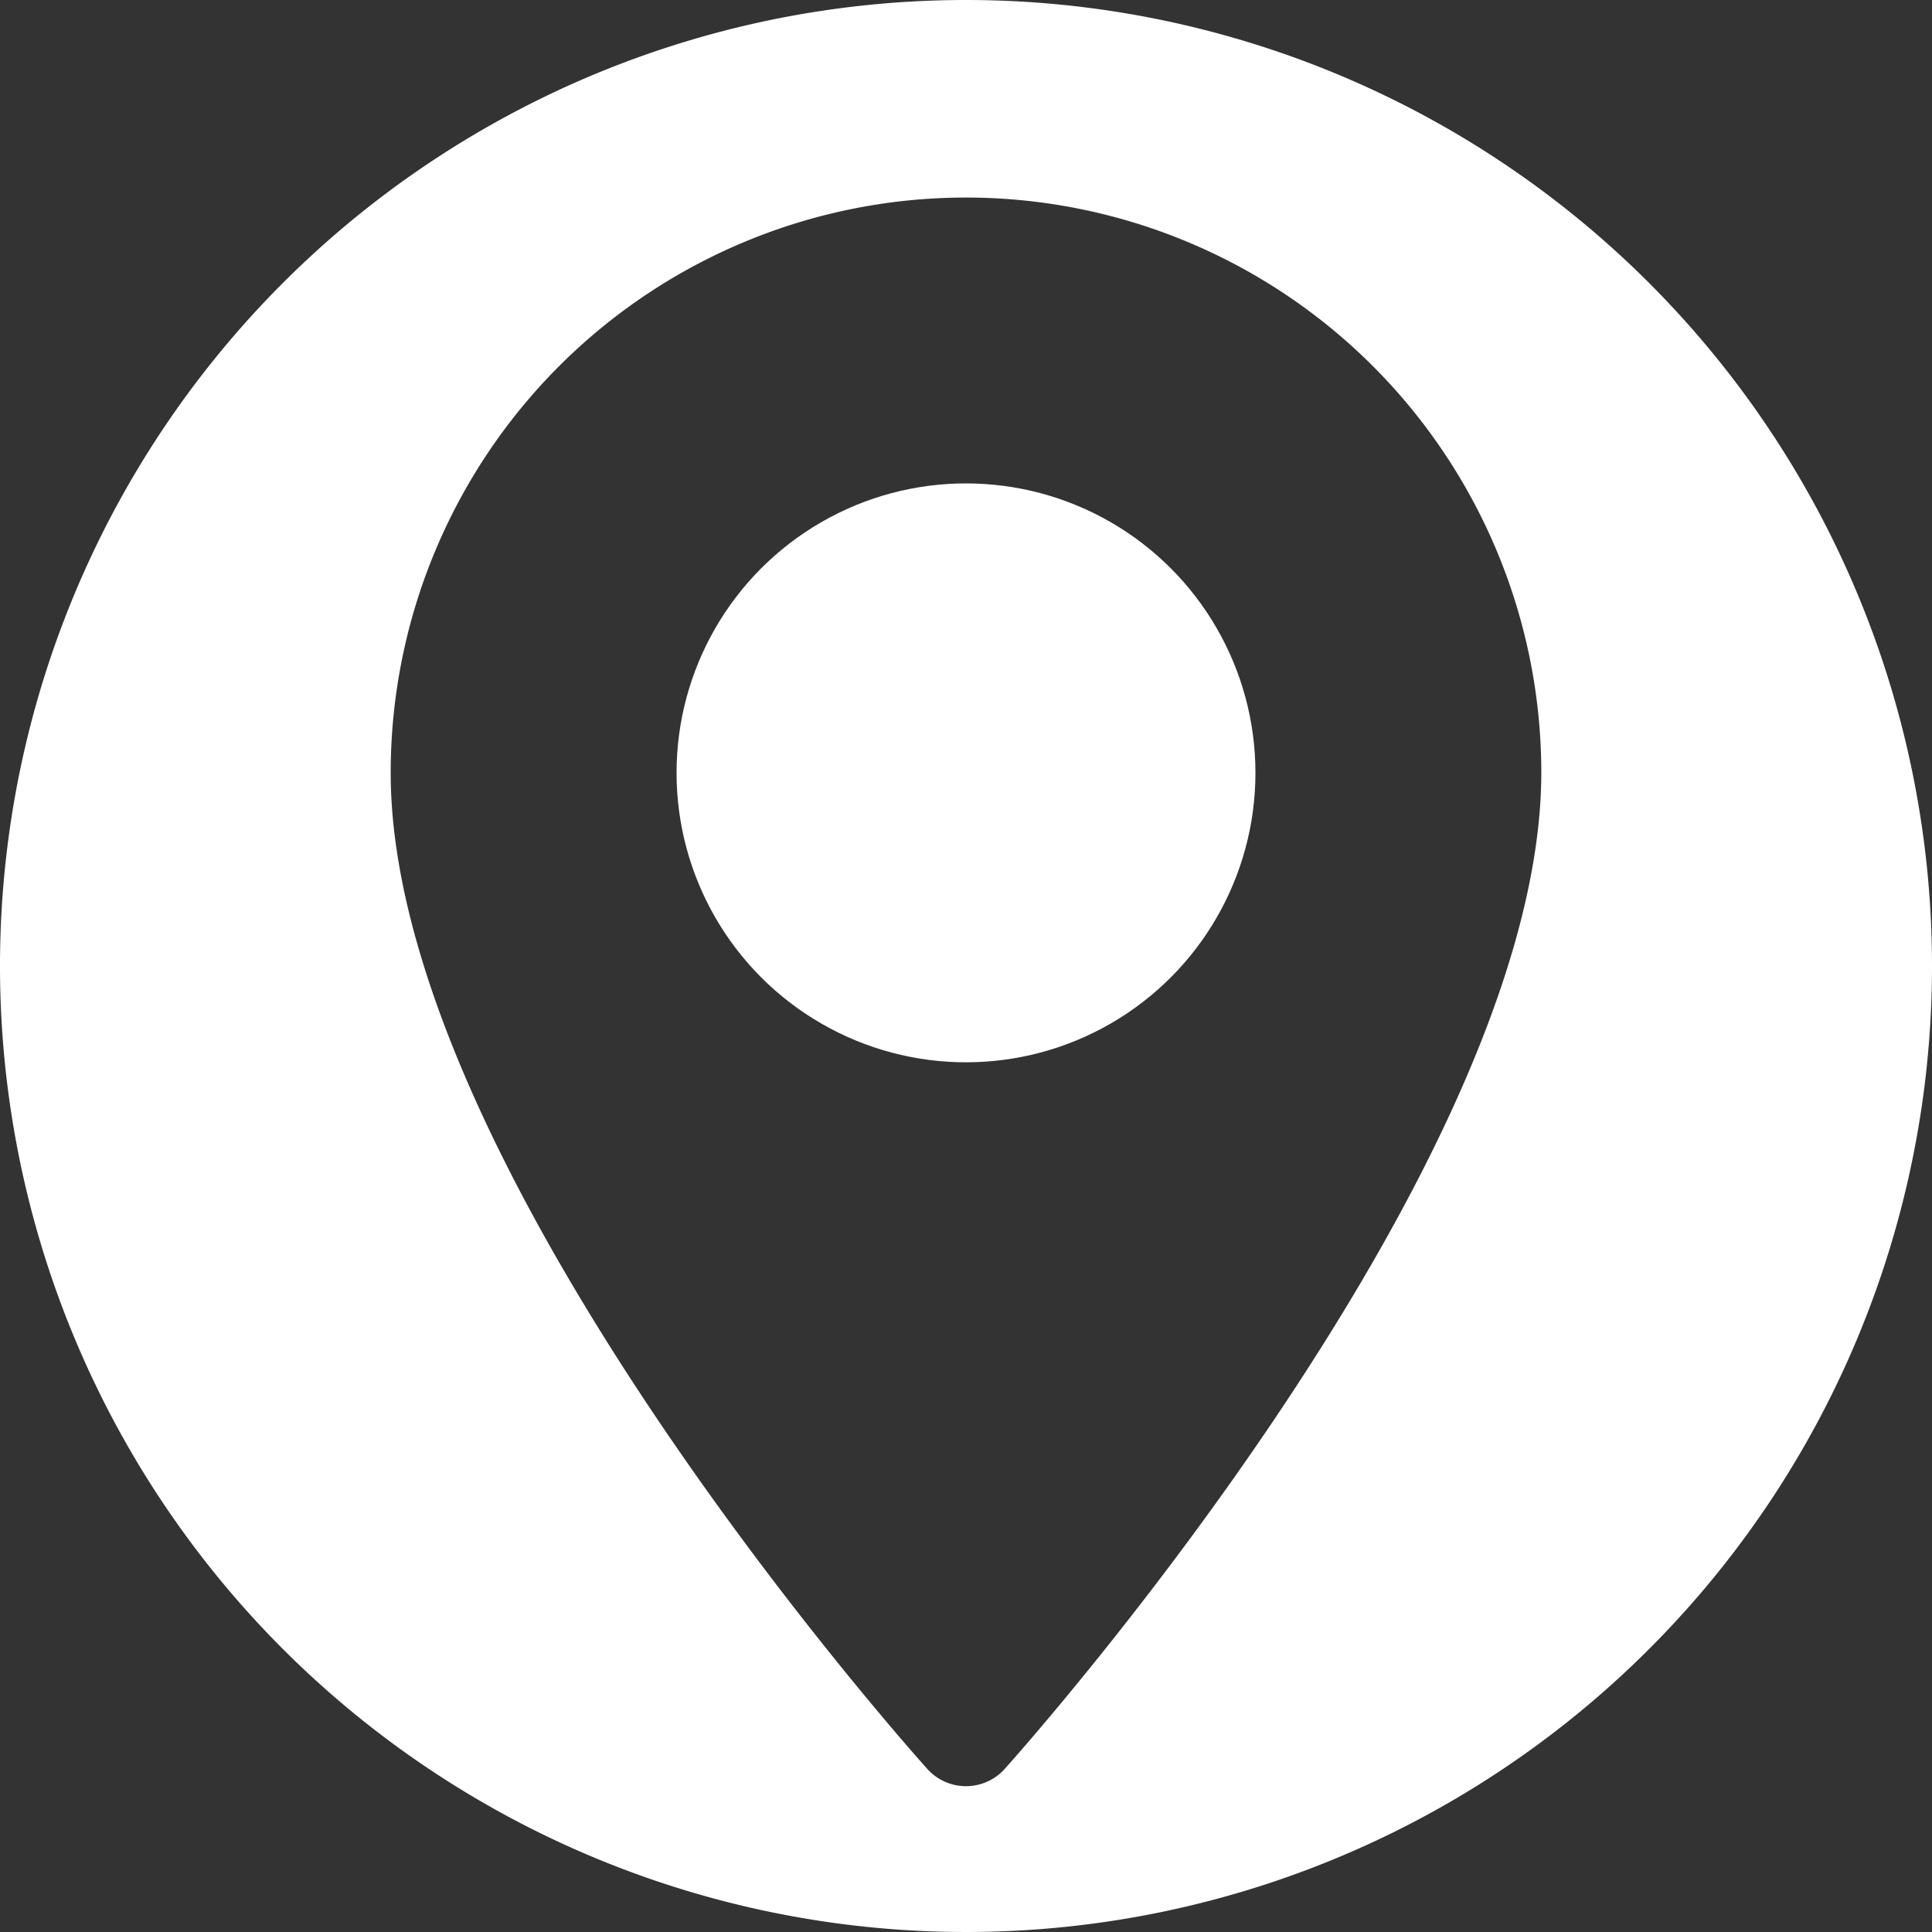
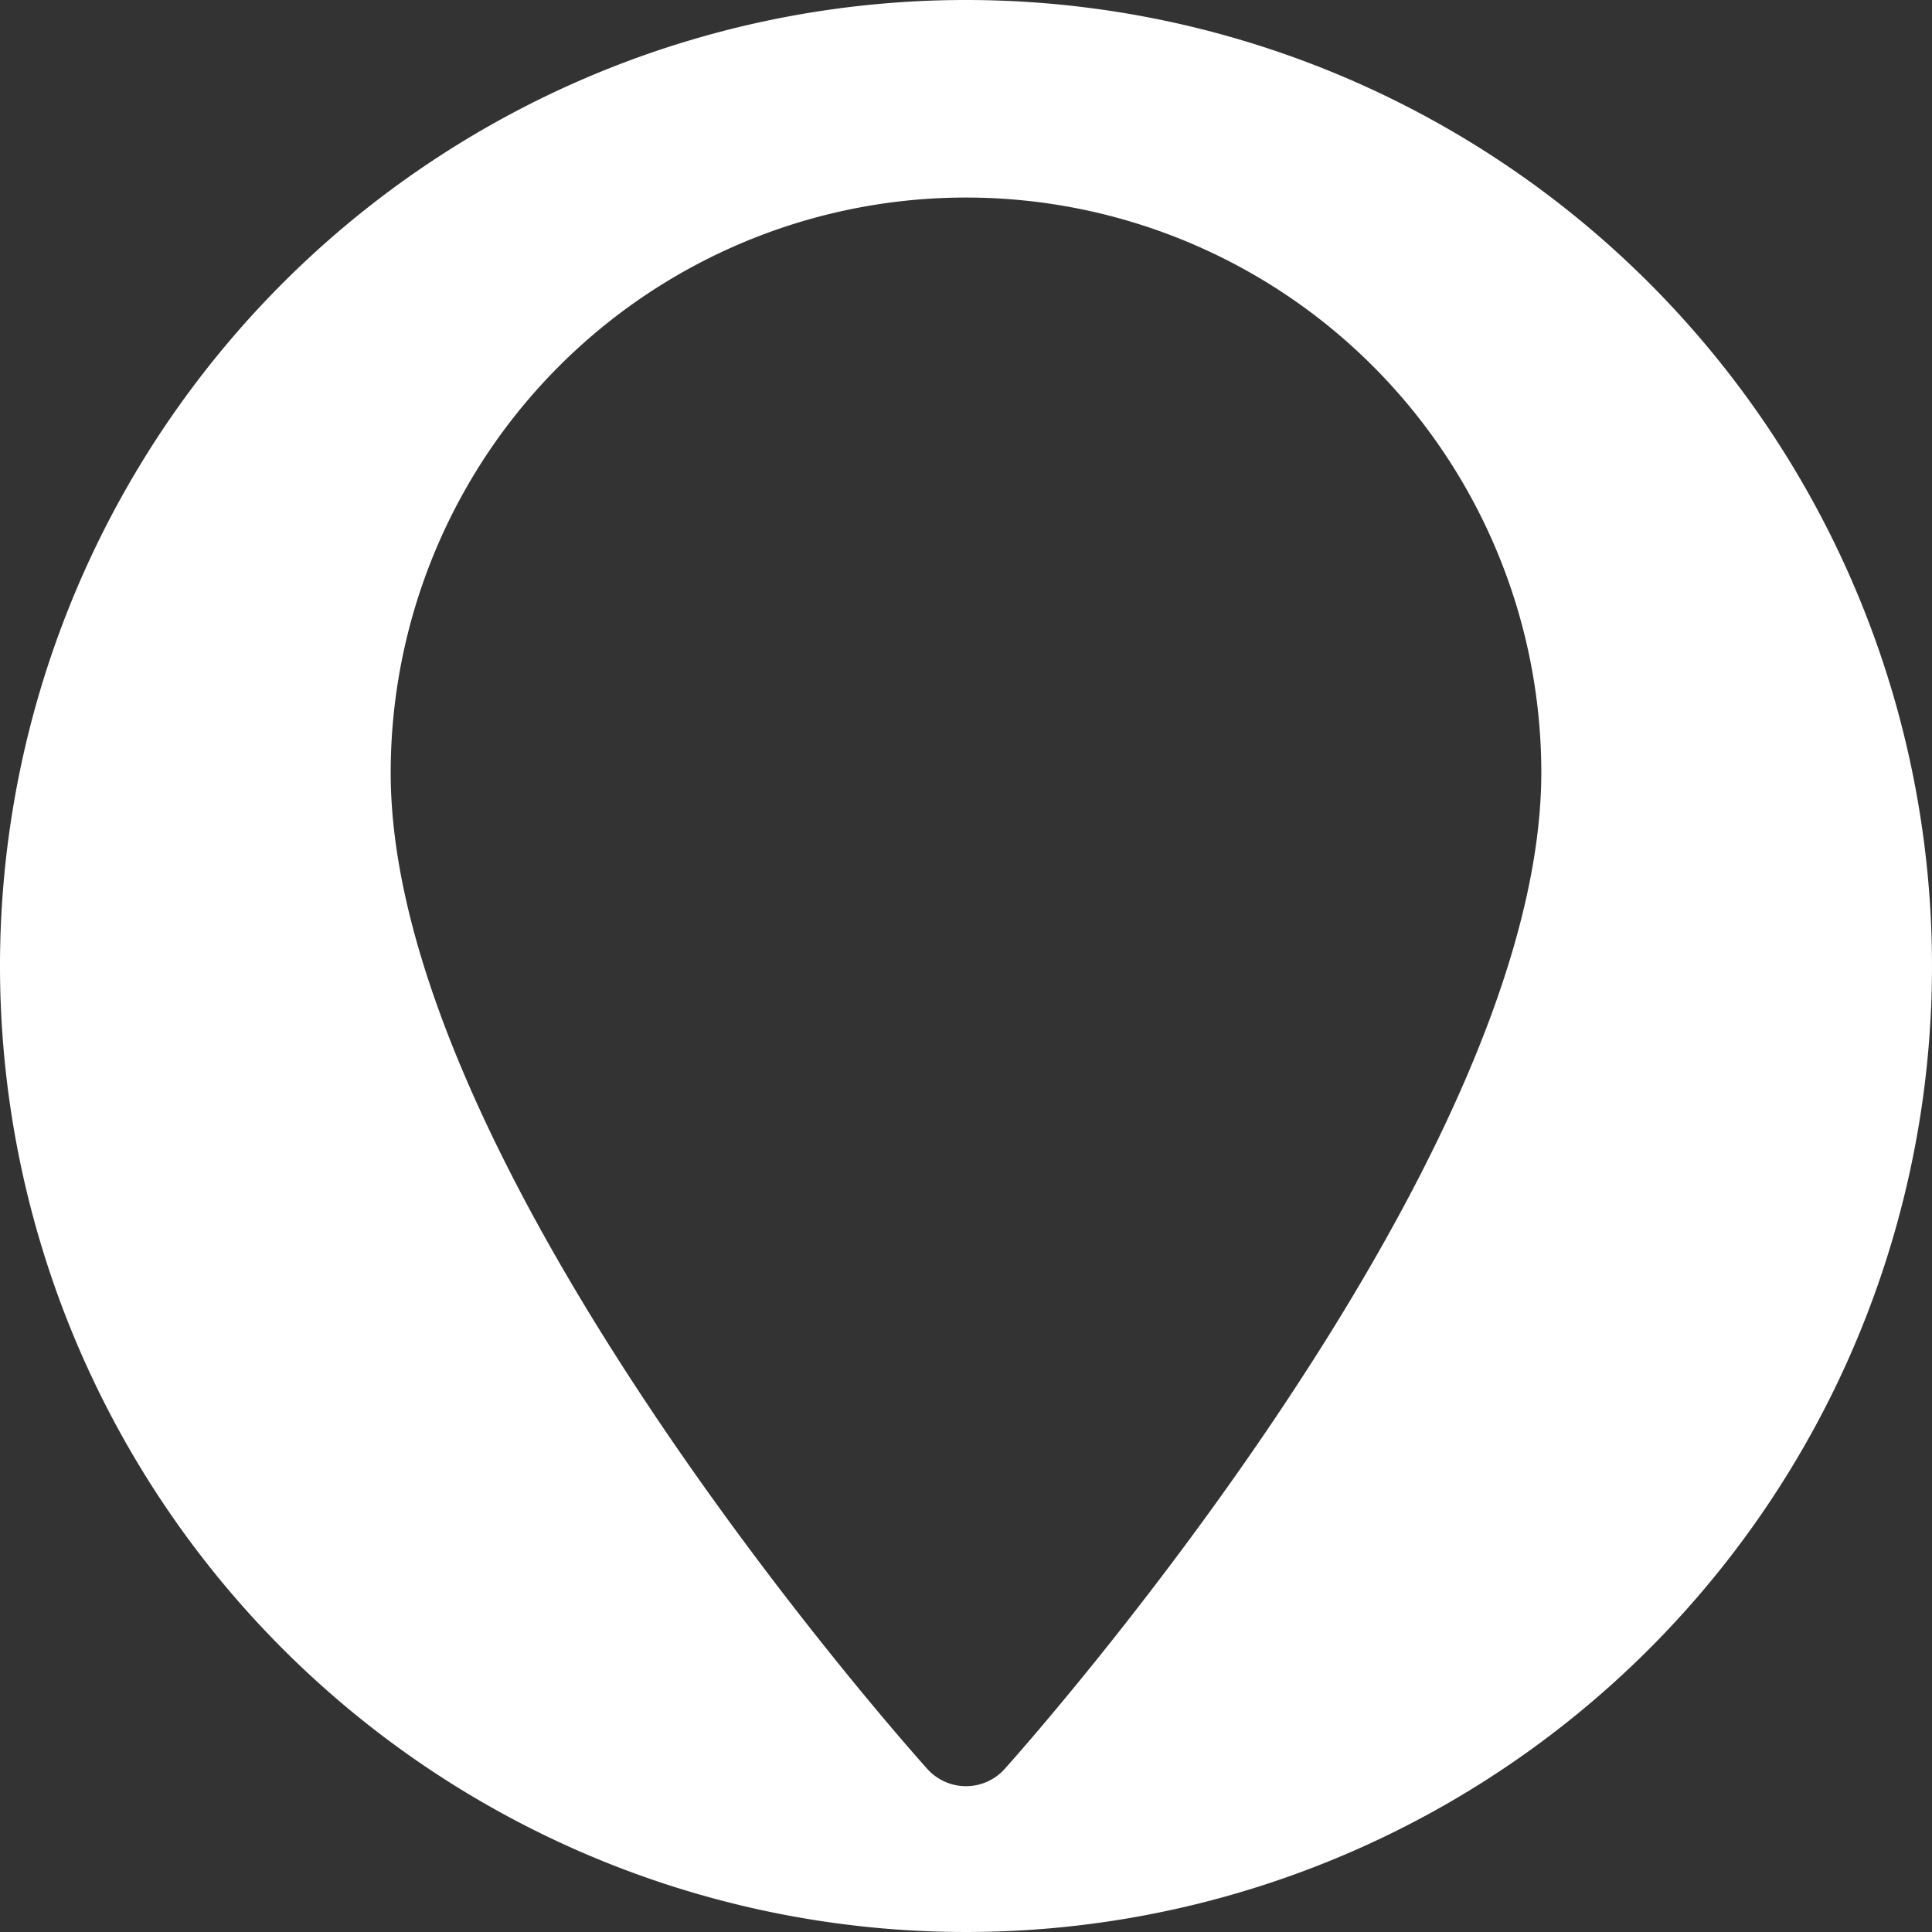
<svg xmlns="http://www.w3.org/2000/svg" viewBox="0 0 70.22 70.22">
  <rect x="0" y="0" width="70.22" height="70.22" fill="#333333" stroke="none" />
  <defs>
    <style>.cls-1{fill:#fff;}</style>
  </defs>
  <title>Ресурс 5гео</title>
  <g id="Слой_2" data-name="Слой 2">
    <g id="Слой_1-2" data-name="Слой 1">
-       <circle class="cls-1" cx="35.11" cy="28.09" r="10.52" />
      <path class="cls-1" d="M35.11,0A35.11,35.11,0,1,0,70.22,35.11,35.11,35.11,0,0,0,35.11,0Zm1.4,64.3a1.89,1.89,0,0,1-2.8,0c-.8-.89-19.51-21.9-19.51-36.21a20.91,20.91,0,0,1,41.82,0C56,42.4,37.31,63.41,36.51,64.3Z" />
    </g>
  </g>
</svg>